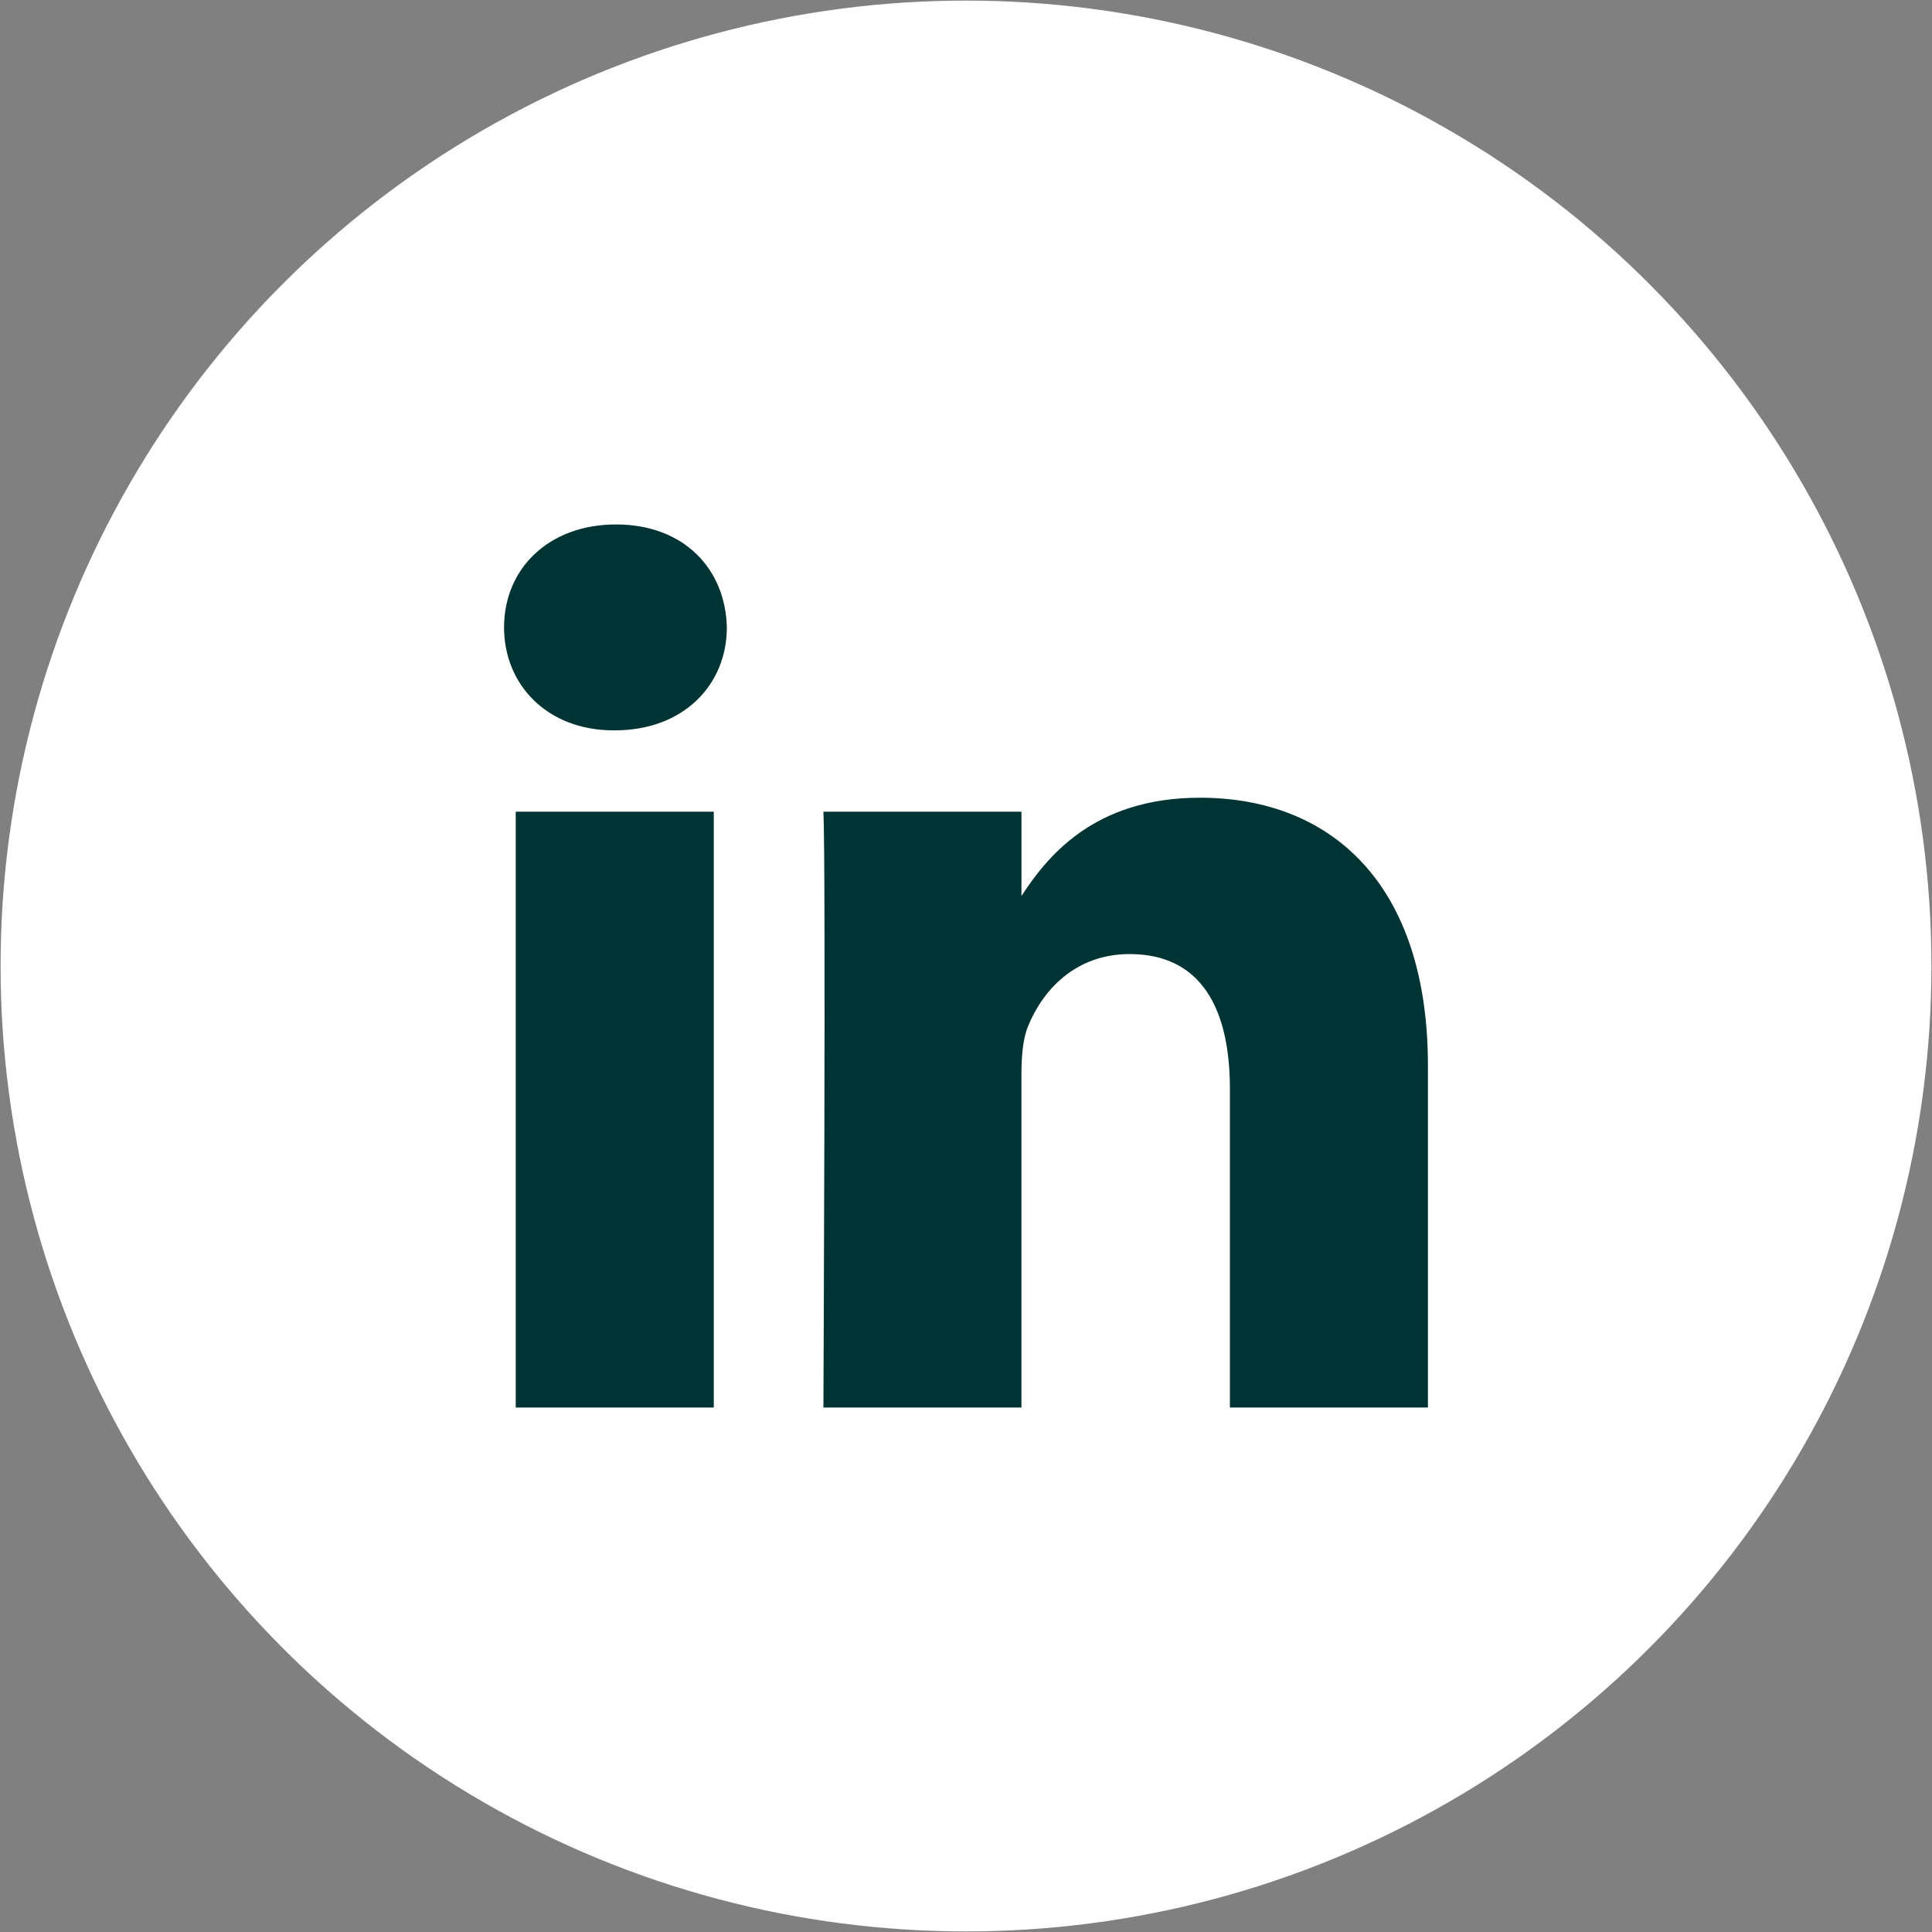
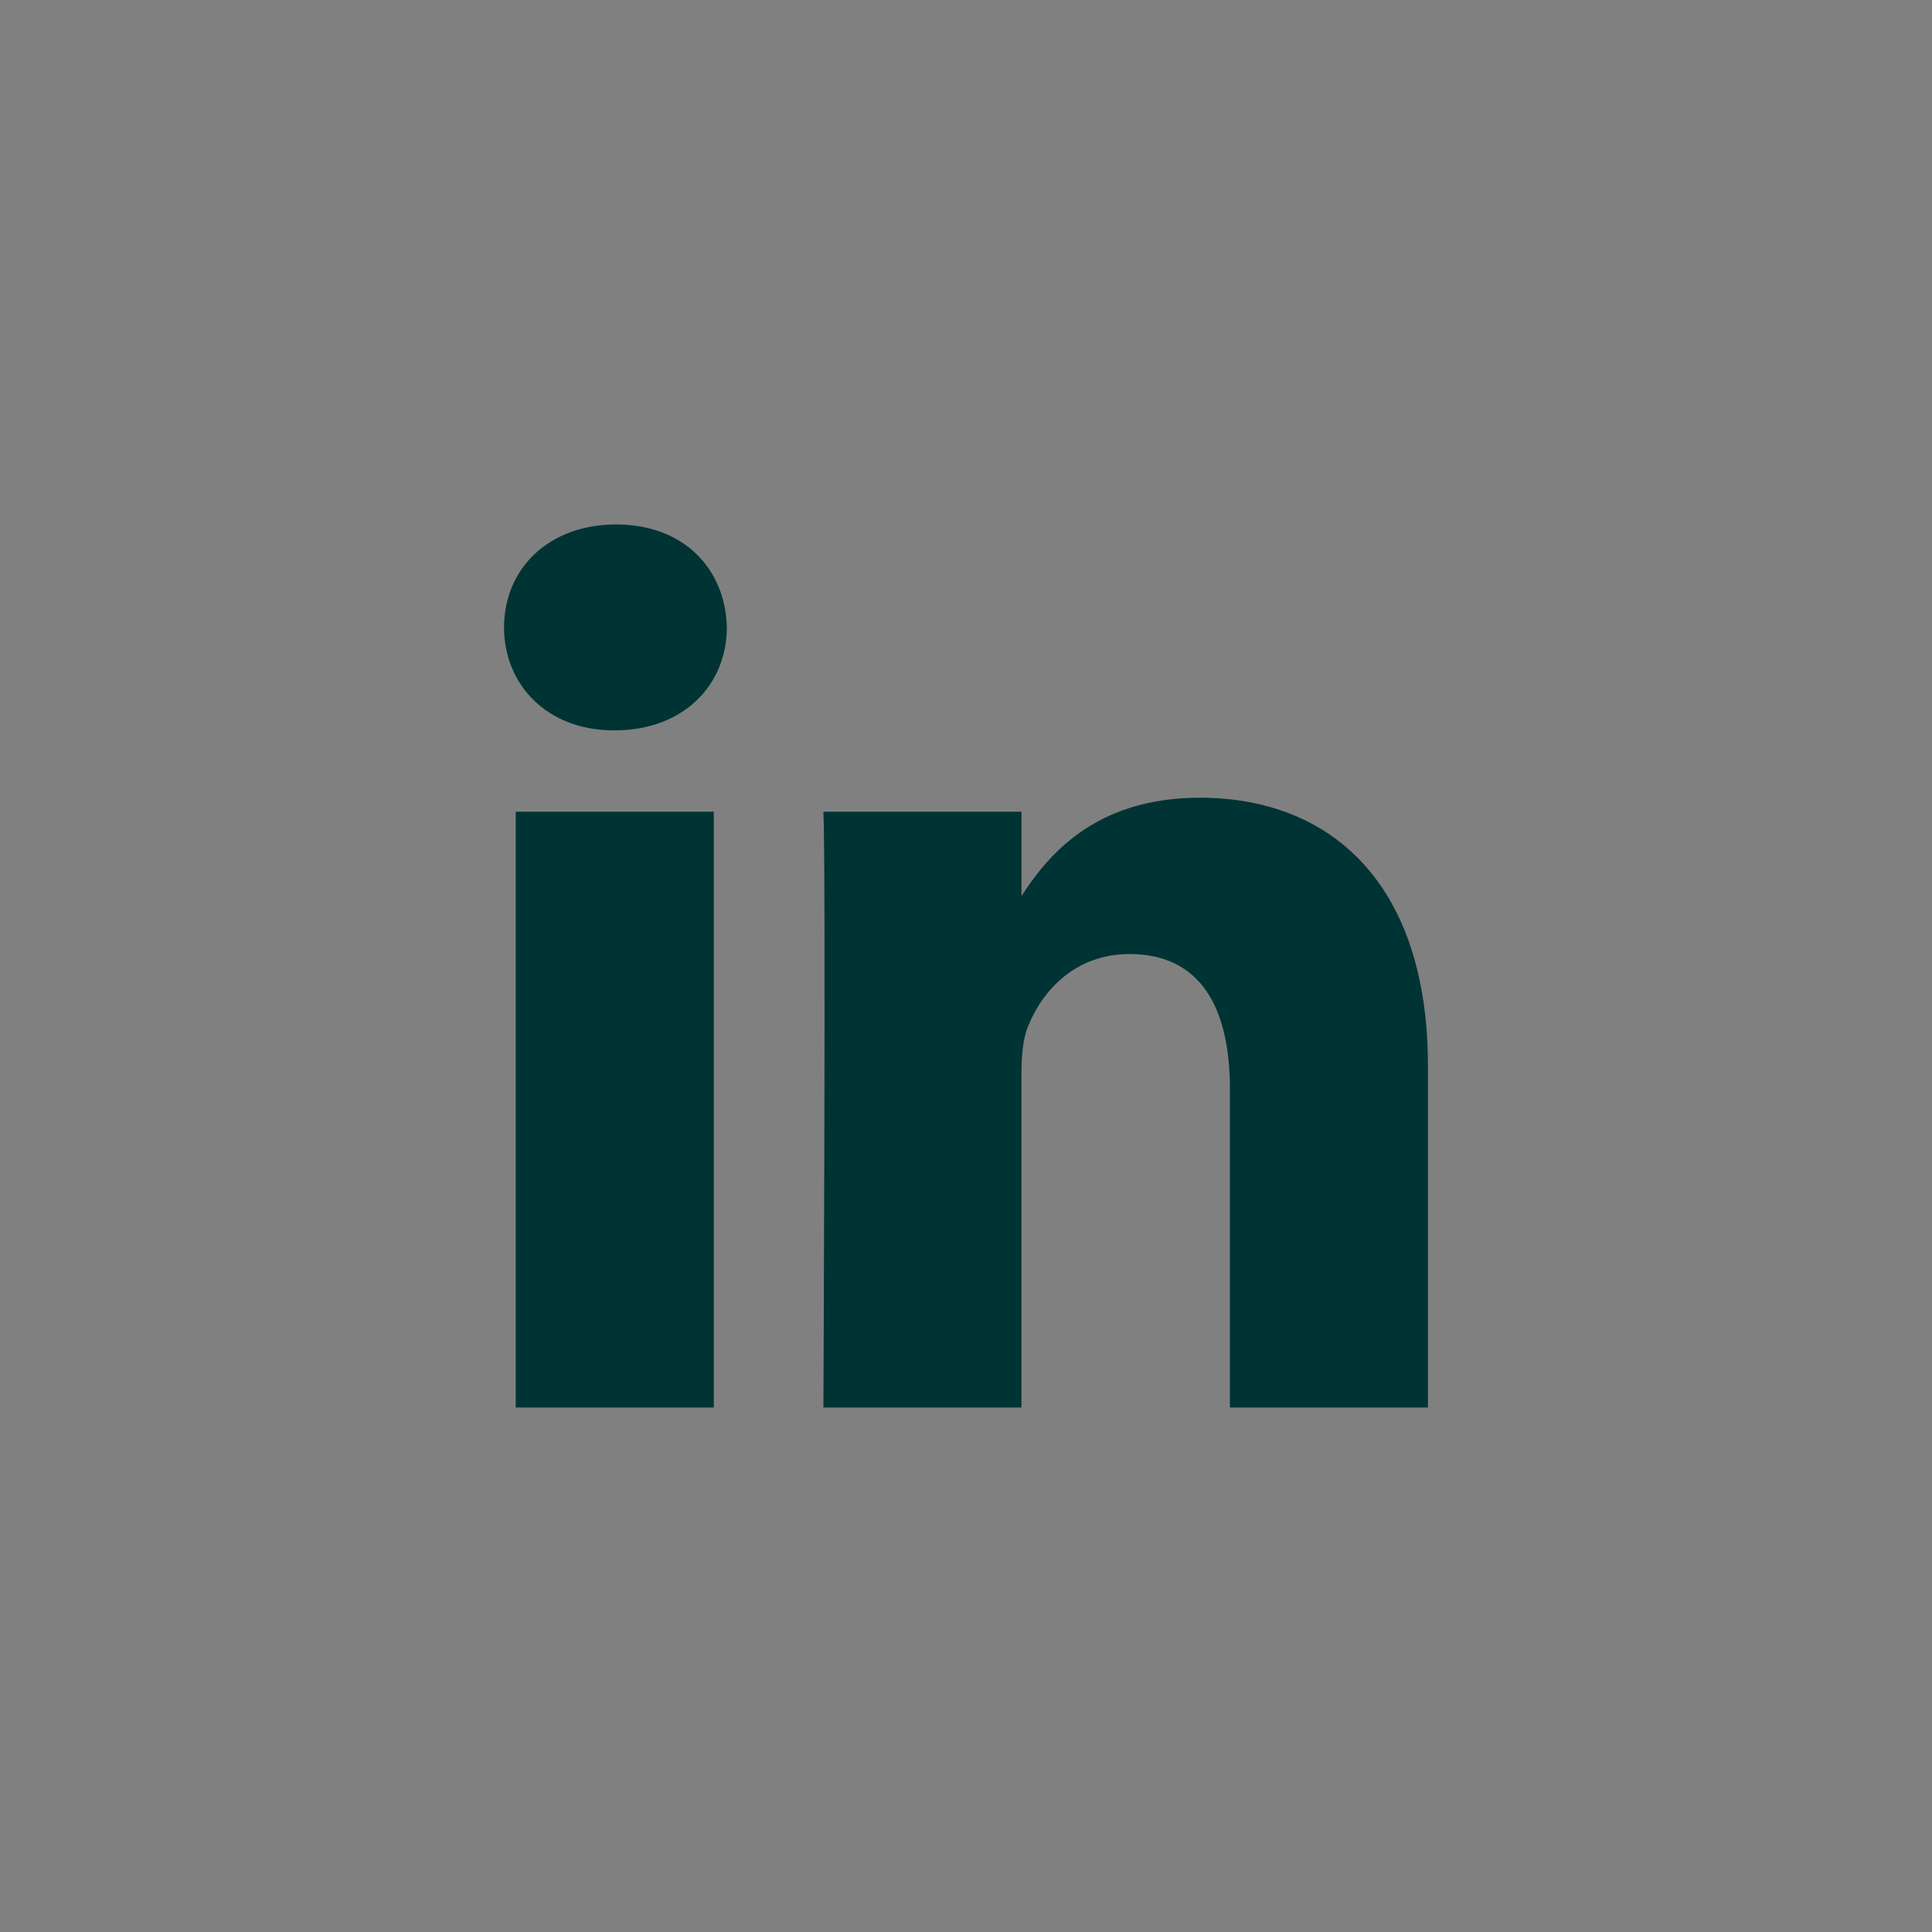
<svg xmlns="http://www.w3.org/2000/svg" id="Ebene_1" data-name="Ebene 1" viewBox="0 0 1664.522 1664.522">
  <rect x="0" y="0" width="1664.522" height="1664.522" fill="#808080" stroke="none" />
  <defs>
    <style>
      .cls-1 {
        fill: #fff;
      }

      .cls-2 {
        fill: #033;
      }
    </style>
  </defs>
-   <circle class="cls-1" cx="832.261" cy="832.261" r="831.761" />
  <path class="cls-2" d="m614.964,1212.661v-513.353h-170.631v513.353h170.648-.018Zm-85.28-583.43c59.49,0,96.526-39.419,96.526-88.683-1.114-50.386-37.036-88.705-95.395-88.705s-96.54,38.319-96.54,88.7c0,49.263,37.023,88.683,94.29,88.683h1.105l.013.004Zm179.726,583.43h170.617v-286.649c0-15.322,1.114-30.685,5.621-41.629,12.329-30.667,40.404-62.412,87.551-62.412,61.726,0,86.433,47.072,86.433,116.089v274.6h170.613v-294.341c0-157.673-84.166-231.047-196.425-231.047-92.037,0-132.458,51.441-154.916,86.478h1.136v-74.425h-170.622c2.227,48.159-.013,513.353-.013,513.353l.004-.018Z" />
</svg>